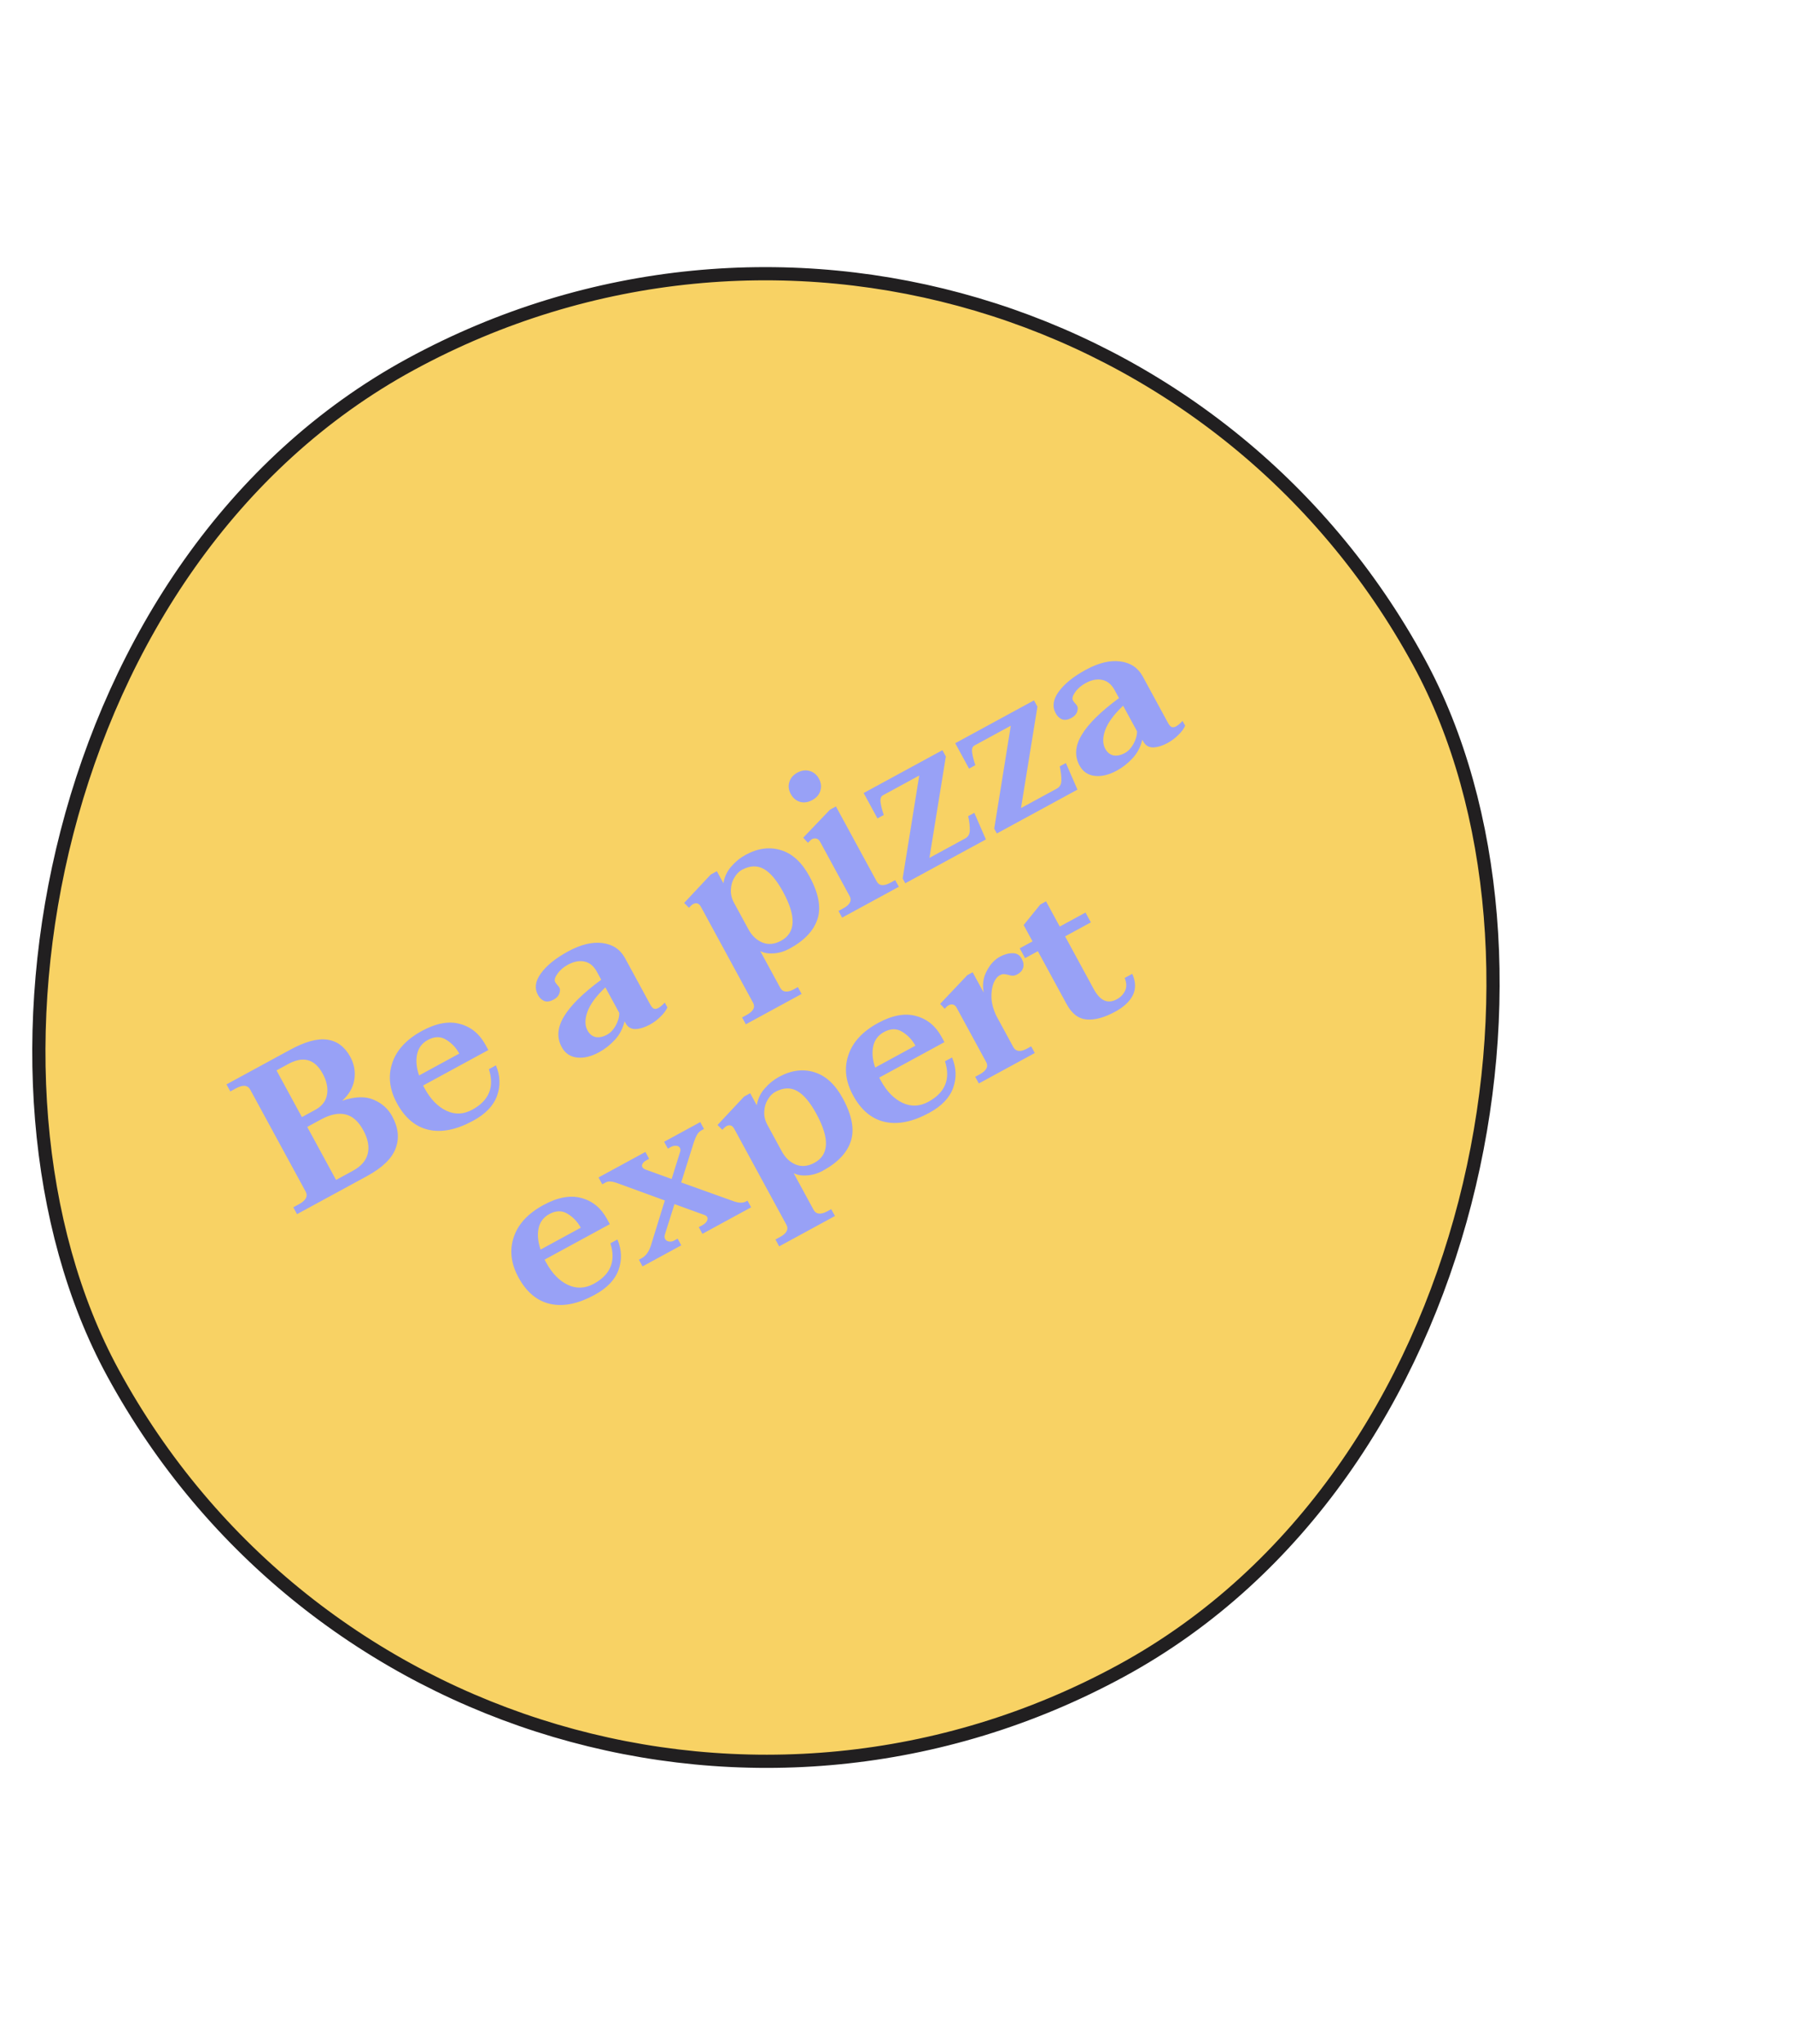
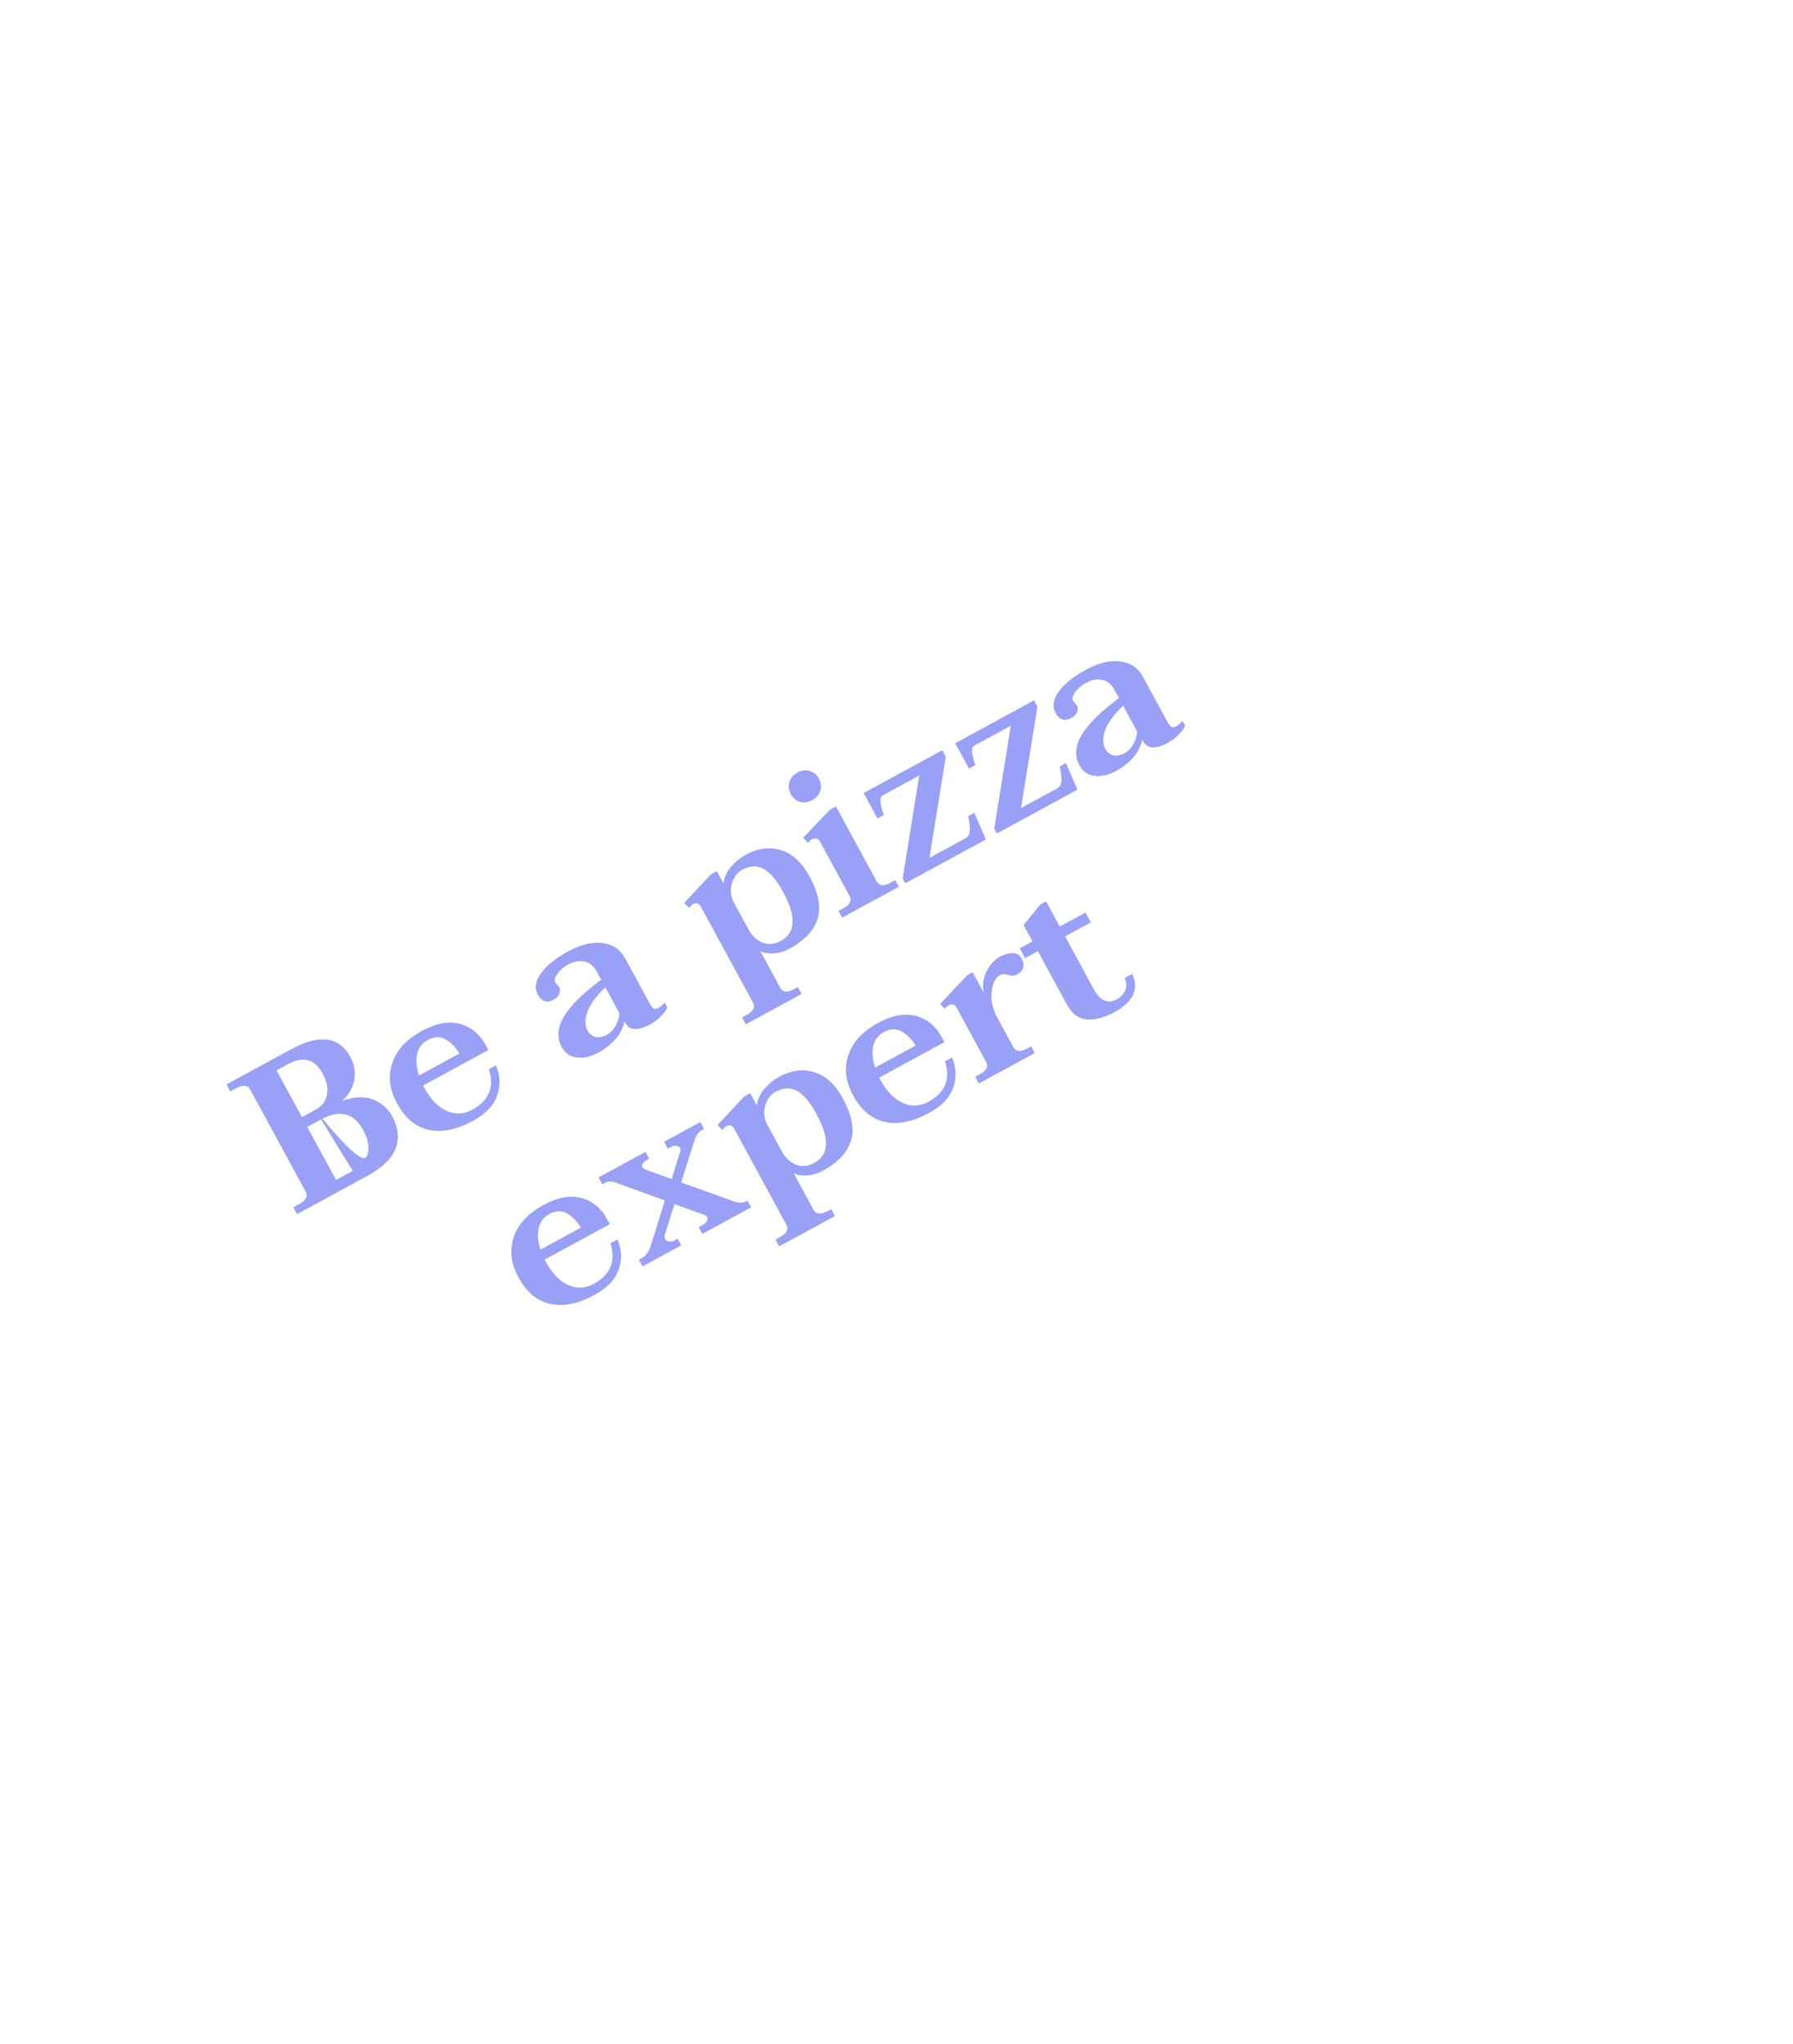
<svg xmlns="http://www.w3.org/2000/svg" width="136" height="155" viewBox="0 0 136 155" fill="none">
-   <rect x="-0.2" y="0.678" width="112.711" height="112.711" rx="56.355" transform="matrix(-0.879 0.478 0.478 0.879 80.196 0.178)" fill="#F8D264" stroke="#211F20" />
-   <path d="M22.247 91.543L22.682 91.306C23.207 91.021 23.373 90.7 23.179 90.344L18.983 82.627C18.789 82.271 18.43 82.236 17.905 82.521L17.469 82.758L17.179 82.224L22 79.602C23.143 78.98 24.084 78.724 24.823 78.832C25.571 78.935 26.154 79.371 26.572 80.139C26.868 80.683 26.969 81.259 26.875 81.868C26.776 82.468 26.47 82.999 25.956 83.461C26.924 83.141 27.718 83.116 28.338 83.386C28.968 83.651 29.438 84.069 29.748 84.641C30.217 85.503 30.303 86.318 30.005 87.087C29.716 87.852 28.995 88.547 27.843 89.174L22.529 92.063L22.247 91.543ZM23.911 84.154C24.417 83.879 24.714 83.499 24.802 83.014C24.895 82.514 24.786 81.978 24.475 81.407C24.169 80.845 23.797 80.507 23.359 80.393C22.93 80.274 22.43 80.37 21.858 80.681L20.973 81.162L22.899 84.704L23.911 84.154ZM26.755 88.781C27.383 88.44 27.762 88.009 27.892 87.49C28.026 86.955 27.915 86.36 27.558 85.704C27.192 85.029 26.744 84.629 26.214 84.504C25.68 84.37 25.052 84.499 24.33 84.891L23.304 85.449L25.49 89.469L26.755 88.781ZM32.092 82.31L32.214 82.535C32.657 83.35 33.207 83.913 33.862 84.225C34.512 84.527 35.165 84.5 35.821 84.143C37.095 83.45 37.516 82.426 37.082 81.071L37.617 80.781C37.944 81.562 37.973 82.329 37.703 83.083C37.433 83.837 36.83 84.469 35.892 84.978C34.637 85.661 33.511 85.891 32.515 85.668C31.52 85.444 30.718 84.775 30.112 83.66C29.541 82.61 29.421 81.595 29.75 80.615C30.073 79.625 30.826 78.809 32.007 78.167C33.084 77.581 34.045 77.405 34.888 77.639C35.726 77.863 36.372 78.392 36.826 79.226L37.04 79.619L32.092 82.31ZM32.453 78.854C32.012 79.093 31.741 79.453 31.638 79.934C31.535 80.415 31.584 80.953 31.786 81.547L34.837 79.888C34.597 79.448 34.268 79.099 33.848 78.841C33.424 78.574 32.959 78.579 32.453 78.854ZM45.442 79.785C44.842 80.112 44.284 80.246 43.766 80.187C43.249 80.128 42.862 79.865 42.608 79.396C42.22 78.684 42.275 77.914 42.772 77.085C43.272 76.242 44.216 75.31 45.603 74.288L45.282 73.698C45.038 73.248 44.719 72.985 44.325 72.908C43.94 72.826 43.523 72.907 43.073 73.151C42.736 73.335 42.471 73.564 42.28 73.837C42.089 74.111 42.032 74.318 42.108 74.459C42.134 74.506 42.184 74.576 42.259 74.669C42.343 74.756 42.4 74.828 42.431 74.885C42.492 74.997 42.49 75.15 42.425 75.343C42.355 75.527 42.212 75.677 41.997 75.794C41.734 75.937 41.499 75.974 41.292 75.905C41.088 75.821 40.926 75.667 40.803 75.442C40.528 74.936 40.602 74.391 41.026 73.809C41.454 73.212 42.142 72.656 43.088 72.141C44.053 71.617 44.922 71.405 45.694 71.507C46.475 71.605 47.047 71.986 47.409 72.651L49.32 76.165C49.411 76.334 49.506 76.441 49.603 76.485C49.704 76.515 49.815 76.497 49.937 76.43C50.078 76.354 50.24 76.217 50.424 76.02L50.623 76.385C50.512 76.628 50.336 76.863 50.096 77.091C49.861 77.328 49.593 77.528 49.293 77.691C48.909 77.9 48.545 78.013 48.202 78.029C47.864 78.032 47.613 77.883 47.45 77.583L47.373 77.442C47.244 77.986 47 78.453 46.641 78.842C46.282 79.232 45.882 79.546 45.442 79.785ZM46.048 78.454C46.301 78.317 46.517 78.09 46.697 77.773C46.882 77.442 46.973 77.12 46.972 76.805L45.917 74.865C45.205 75.543 44.749 76.168 44.55 76.738C44.354 77.293 44.358 77.758 44.562 78.133C44.709 78.405 44.916 78.572 45.18 78.635C45.449 78.683 45.738 78.623 46.048 78.454ZM56.288 77.148L56.639 76.957C56.883 76.824 57.047 76.68 57.133 76.525C57.218 76.369 57.215 76.207 57.123 76.038L53.164 68.757C53.016 68.485 52.811 68.421 52.548 68.563C52.492 68.594 52.395 68.683 52.257 68.831L51.894 68.464L53.91 66.311L54.374 66.059L54.871 66.973C54.954 66.478 55.154 66.054 55.471 65.699C55.783 65.335 56.145 65.041 56.558 64.817C57.485 64.312 58.381 64.195 59.245 64.466C60.103 64.728 60.821 65.388 61.397 66.447C62.09 67.722 62.294 68.8 62.009 69.684C61.724 70.567 61.015 71.317 59.881 71.934C59.497 72.142 59.1 72.261 58.691 72.29C58.281 72.318 57.94 72.26 57.668 72.117L59.182 74.9C59.273 75.069 59.403 75.162 59.571 75.18C59.753 75.203 59.966 75.148 60.209 75.015L60.519 74.847L60.801 75.367L56.571 77.668L56.288 77.148ZM59.245 71.333C60.36 70.726 60.411 69.491 59.397 67.626C58.913 66.736 58.42 66.154 57.919 65.88C57.418 65.606 56.867 65.632 56.268 65.958C56.052 66.075 55.865 66.268 55.708 66.536C55.545 66.794 55.455 67.098 55.438 67.447C55.417 67.787 55.497 68.125 55.681 68.463L56.774 70.473C57.039 70.96 57.396 71.294 57.846 71.474C58.291 71.645 58.758 71.598 59.245 71.333ZM61.614 60.665C61.295 60.838 60.987 60.884 60.688 60.804C60.384 60.714 60.148 60.515 59.98 60.206C59.812 59.896 59.775 59.594 59.87 59.3C59.96 58.996 60.164 58.758 60.483 58.584C60.801 58.411 61.113 58.37 61.416 58.459C61.72 58.549 61.954 58.744 62.117 59.044C62.28 59.344 62.316 59.645 62.227 59.949C62.137 60.253 61.933 60.492 61.614 60.665ZM63.6 69.073L63.966 68.875C64.21 68.742 64.374 68.598 64.459 68.442C64.545 68.287 64.541 68.125 64.45 67.956L62.21 63.837C62.129 63.688 62.028 63.603 61.908 63.583C61.797 63.558 61.686 63.576 61.573 63.637C61.545 63.653 61.503 63.688 61.448 63.742C61.402 63.791 61.347 63.846 61.282 63.905L60.925 63.517L62.956 61.392L63.406 61.147L66.502 66.84C66.594 67.009 66.728 67.1 66.905 67.112C67.082 67.126 67.293 67.066 67.536 66.933L67.902 66.734L68.177 67.24L63.876 69.579L63.6 69.073ZM68.467 66.609L69.724 58.805L66.969 60.303C66.809 60.389 66.751 60.573 66.794 60.853C66.832 61.124 66.912 61.438 67.034 61.797L66.556 62.057L65.509 60.131L71.483 56.883L71.743 57.361L70.497 65.05L73.21 63.575C73.444 63.447 73.561 63.238 73.561 62.947C73.564 62.641 73.523 62.287 73.438 61.884L73.902 61.632L74.78 63.65L68.666 66.975L68.467 66.609ZM75.413 62.832L76.669 55.028L73.914 56.526C73.755 56.612 73.697 56.796 73.74 57.076C73.778 57.347 73.858 57.661 73.98 58.02L73.502 58.28L72.455 56.354L78.429 53.106L78.689 53.584L77.443 61.273L80.156 59.798C80.39 59.67 80.507 59.461 80.506 59.17C80.51 58.864 80.469 58.51 80.384 58.107L80.848 57.855L81.726 59.873L75.612 63.198L75.413 62.832ZM84.714 58.43C84.114 58.756 83.556 58.89 83.038 58.831C82.521 58.773 82.135 58.509 81.88 58.041C81.493 57.328 81.547 56.558 82.044 55.73C82.544 54.887 83.489 53.954 84.876 52.933L84.555 52.343C84.31 51.893 83.991 51.629 83.597 51.552C83.212 51.47 82.795 51.551 82.345 51.796C82.008 51.979 81.743 52.208 81.552 52.482C81.361 52.755 81.304 52.963 81.38 53.103C81.406 53.15 81.456 53.22 81.531 53.313C81.615 53.401 81.672 53.473 81.703 53.529C81.764 53.641 81.762 53.794 81.697 53.987C81.627 54.171 81.484 54.322 81.269 54.439C81.007 54.581 80.772 54.618 80.564 54.549C80.361 54.465 80.198 54.311 80.076 54.086C79.8 53.58 79.875 53.036 80.299 52.453C80.727 51.856 81.414 51.3 82.36 50.786C83.326 50.261 84.194 50.05 84.966 50.152C85.748 50.249 86.319 50.63 86.681 51.296L88.592 54.81C88.683 54.978 88.778 55.085 88.875 55.129C88.976 55.159 89.088 55.141 89.209 55.075C89.35 54.998 89.512 54.861 89.697 54.664L89.895 55.03C89.784 55.272 89.609 55.507 89.368 55.735C89.133 55.972 88.865 56.172 88.566 56.336C88.181 56.544 87.818 56.657 87.475 56.674C87.136 56.676 86.885 56.527 86.722 56.227L86.645 56.087C86.516 56.63 86.272 57.097 85.913 57.486C85.554 57.876 85.155 58.19 84.714 58.43ZM85.32 57.099C85.573 56.961 85.789 56.734 85.969 56.418C86.154 56.087 86.245 55.764 86.244 55.449L85.189 53.509C84.477 54.188 84.022 54.812 83.822 55.382C83.626 55.938 83.63 56.403 83.834 56.778C83.982 57.049 84.188 57.217 84.453 57.279C84.722 57.327 85.011 57.267 85.32 57.099ZM41.307 95.511L41.429 95.736C41.873 96.552 42.422 97.115 43.077 97.427C43.727 97.729 44.38 97.701 45.036 97.345C46.31 96.652 46.731 95.628 46.298 94.273L46.832 93.982C47.159 94.763 47.188 95.531 46.918 96.285C46.648 97.039 46.045 97.67 45.108 98.18C43.852 98.863 42.726 99.093 41.731 98.869C40.735 98.645 39.934 97.976 39.327 96.861C38.757 95.812 38.636 94.797 38.965 93.816C39.289 92.827 40.041 92.011 41.222 91.369C42.299 90.783 43.26 90.607 44.103 90.84C44.941 91.064 45.587 91.593 46.041 92.427L46.255 92.821L41.307 95.511ZM41.668 92.055C41.227 92.295 40.956 92.655 40.853 93.136C40.75 93.617 40.8 94.154 41.002 94.749L44.052 93.09C43.812 92.65 43.483 92.3 43.063 92.043C42.639 91.776 42.174 91.78 41.668 92.055ZM56.699 91.039L56.974 91.545L53.278 93.555L53.002 93.049L53.269 92.904C53.41 92.828 53.521 92.731 53.603 92.613C53.68 92.487 53.693 92.376 53.642 92.282C53.606 92.217 53.542 92.167 53.45 92.132L51.159 91.301L50.43 93.61C50.391 93.74 50.398 93.852 50.449 93.946C50.505 94.049 50.6 94.113 50.734 94.137C50.878 94.156 51.006 94.135 51.119 94.073L51.4 93.921L51.675 94.427L48.737 96.024L48.462 95.518L48.673 95.403C48.982 95.235 49.212 94.922 49.364 94.463L50.427 91.026L46.859 89.724C46.647 89.645 46.471 89.601 46.332 89.592C46.188 89.573 46.06 89.594 45.948 89.655L45.681 89.8L45.398 89.28L48.954 87.346L49.237 87.866L49.012 87.989C48.881 88.06 48.788 88.147 48.735 88.249C48.685 88.336 48.681 88.418 48.721 88.493C48.767 88.577 48.851 88.641 48.971 88.684L50.944 89.397L51.582 87.356C51.626 87.235 51.622 87.128 51.571 87.034C51.52 86.941 51.425 86.889 51.286 86.879C51.148 86.87 51.017 86.898 50.895 86.964L50.657 87.094L50.374 86.574L53.115 85.084L53.398 85.604L53.201 85.711C53.06 85.787 52.947 85.903 52.862 86.059C52.781 86.2 52.702 86.389 52.624 86.626L51.669 89.659L55.605 91.069C56.016 91.222 56.343 91.233 56.587 91.1L56.699 91.039ZM58.818 93.984L59.169 93.793C59.413 93.661 59.578 93.517 59.663 93.361C59.748 93.206 59.745 93.043 59.653 92.875L55.694 85.594C55.546 85.322 55.341 85.257 55.079 85.4C55.023 85.43 54.925 85.52 54.787 85.668L54.424 85.301L56.44 83.148L56.904 82.896L57.401 83.809C57.484 83.315 57.684 82.89 58.002 82.536C58.314 82.172 58.676 81.878 59.088 81.653C60.016 81.149 60.911 81.032 61.775 81.303C62.634 81.565 63.351 82.225 63.927 83.284C64.62 84.558 64.824 85.637 64.539 86.52C64.255 87.404 63.546 88.154 62.412 88.77C62.028 88.979 61.631 89.098 61.221 89.126C60.812 89.155 60.471 89.097 60.199 88.954L61.712 91.737C61.804 91.906 61.933 91.999 62.101 92.017C62.283 92.04 62.496 91.984 62.74 91.852L63.049 91.684L63.332 92.204L59.101 94.505L58.818 93.984ZM61.775 88.169C62.89 87.563 62.941 86.327 61.927 84.463C61.443 83.572 60.95 82.99 60.449 82.716C59.948 82.442 59.398 82.469 58.798 82.795C58.583 82.912 58.396 83.104 58.238 83.372C58.075 83.631 57.985 83.935 57.969 84.284C57.947 84.623 58.028 84.962 58.211 85.299L59.304 87.309C59.569 87.796 59.927 88.13 60.377 88.311C60.822 88.481 61.288 88.434 61.775 88.169ZM66.688 81.71L66.81 81.935C67.254 82.75 67.803 83.313 68.458 83.625C69.108 83.927 69.761 83.9 70.417 83.543C71.691 82.85 72.112 81.826 71.678 80.471L72.213 80.181C72.54 80.962 72.569 81.729 72.299 82.483C72.029 83.237 71.425 83.869 70.488 84.378C69.233 85.061 68.107 85.291 67.111 85.067C66.116 84.844 65.314 84.174 64.708 83.059C64.137 82.01 64.017 80.995 64.346 80.015C64.669 79.025 65.422 78.209 66.603 77.567C67.68 76.981 68.641 76.805 69.484 77.038C70.322 77.263 70.968 77.792 71.422 78.626L71.636 79.019L66.688 81.71ZM67.049 78.254C66.608 78.493 66.337 78.853 66.234 79.334C66.131 79.815 66.18 80.353 66.382 80.947L69.433 79.288C69.193 78.848 68.864 78.499 68.444 78.241C68.02 77.974 67.555 77.978 67.049 78.254ZM75.833 72.548C76.17 72.365 76.492 72.275 76.797 72.278C77.107 72.268 77.338 72.403 77.491 72.684C77.634 72.947 77.671 73.181 77.602 73.389C77.542 73.592 77.399 73.754 77.174 73.876C77.043 73.948 76.923 73.983 76.813 73.982C76.703 73.981 76.588 73.959 76.467 73.915C76.327 73.882 76.215 73.864 76.129 73.862C76.043 73.861 75.943 73.89 75.831 73.951C75.634 74.058 75.474 74.267 75.351 74.576C75.238 74.881 75.188 75.248 75.203 75.677C75.227 76.101 75.345 76.541 75.556 76.996L76.863 79.4C76.955 79.569 77.092 79.664 77.274 79.687C77.451 79.7 77.662 79.64 77.905 79.507L78.214 79.339L78.49 79.845L74.245 82.154L73.969 81.648L74.335 81.449C74.569 81.321 74.729 81.18 74.814 81.024C74.9 80.868 74.896 80.706 74.805 80.538L72.565 76.419C72.489 76.279 72.395 76.196 72.284 76.171C72.174 76.146 72.062 76.165 71.95 76.226C71.856 76.277 71.759 76.366 71.658 76.493L71.309 76.119L73.368 73.943L73.775 73.721L74.616 75.267C74.5 74.675 74.575 74.131 74.839 73.635C75.099 73.129 75.43 72.767 75.833 72.548ZM85.883 73.84C86.152 74.446 86.164 74.992 85.918 75.478C85.677 75.949 85.233 76.361 84.586 76.712C83.771 77.156 83.052 77.352 82.43 77.302C81.808 77.252 81.3 76.866 80.908 76.144L78.722 72.124L77.752 72.652L77.347 71.907L78.317 71.379L77.644 70.142L78.908 68.581L79.343 68.344L80.383 70.256L82.337 69.193L82.742 69.938L80.788 71.001L82.966 75.007C83.445 75.888 84.027 76.142 84.711 75.77C85.002 75.612 85.211 75.395 85.34 75.118C85.469 74.842 85.458 74.52 85.307 74.153L85.883 73.84Z" fill="#98A1F6" />
+   <path d="M22.247 91.543L22.682 91.306C23.207 91.021 23.373 90.7 23.179 90.344L18.983 82.627C18.789 82.271 18.43 82.236 17.905 82.521L17.469 82.758L17.179 82.224L22 79.602C23.143 78.98 24.084 78.724 24.823 78.832C25.571 78.935 26.154 79.371 26.572 80.139C26.868 80.683 26.969 81.259 26.875 81.868C26.776 82.468 26.47 82.999 25.956 83.461C26.924 83.141 27.718 83.116 28.338 83.386C28.968 83.651 29.438 84.069 29.748 84.641C30.217 85.503 30.303 86.318 30.005 87.087C29.716 87.852 28.995 88.547 27.843 89.174L22.529 92.063L22.247 91.543ZM23.911 84.154C24.417 83.879 24.714 83.499 24.802 83.014C24.895 82.514 24.786 81.978 24.475 81.407C24.169 80.845 23.797 80.507 23.359 80.393C22.93 80.274 22.43 80.37 21.858 80.681L20.973 81.162L22.899 84.704L23.911 84.154ZC27.383 88.44 27.762 88.009 27.892 87.49C28.026 86.955 27.915 86.36 27.558 85.704C27.192 85.029 26.744 84.629 26.214 84.504C25.68 84.37 25.052 84.499 24.33 84.891L23.304 85.449L25.49 89.469L26.755 88.781ZM32.092 82.31L32.214 82.535C32.657 83.35 33.207 83.913 33.862 84.225C34.512 84.527 35.165 84.5 35.821 84.143C37.095 83.45 37.516 82.426 37.082 81.071L37.617 80.781C37.944 81.562 37.973 82.329 37.703 83.083C37.433 83.837 36.83 84.469 35.892 84.978C34.637 85.661 33.511 85.891 32.515 85.668C31.52 85.444 30.718 84.775 30.112 83.66C29.541 82.61 29.421 81.595 29.75 80.615C30.073 79.625 30.826 78.809 32.007 78.167C33.084 77.581 34.045 77.405 34.888 77.639C35.726 77.863 36.372 78.392 36.826 79.226L37.04 79.619L32.092 82.31ZM32.453 78.854C32.012 79.093 31.741 79.453 31.638 79.934C31.535 80.415 31.584 80.953 31.786 81.547L34.837 79.888C34.597 79.448 34.268 79.099 33.848 78.841C33.424 78.574 32.959 78.579 32.453 78.854ZM45.442 79.785C44.842 80.112 44.284 80.246 43.766 80.187C43.249 80.128 42.862 79.865 42.608 79.396C42.22 78.684 42.275 77.914 42.772 77.085C43.272 76.242 44.216 75.31 45.603 74.288L45.282 73.698C45.038 73.248 44.719 72.985 44.325 72.908C43.94 72.826 43.523 72.907 43.073 73.151C42.736 73.335 42.471 73.564 42.28 73.837C42.089 74.111 42.032 74.318 42.108 74.459C42.134 74.506 42.184 74.576 42.259 74.669C42.343 74.756 42.4 74.828 42.431 74.885C42.492 74.997 42.49 75.15 42.425 75.343C42.355 75.527 42.212 75.677 41.997 75.794C41.734 75.937 41.499 75.974 41.292 75.905C41.088 75.821 40.926 75.667 40.803 75.442C40.528 74.936 40.602 74.391 41.026 73.809C41.454 73.212 42.142 72.656 43.088 72.141C44.053 71.617 44.922 71.405 45.694 71.507C46.475 71.605 47.047 71.986 47.409 72.651L49.32 76.165C49.411 76.334 49.506 76.441 49.603 76.485C49.704 76.515 49.815 76.497 49.937 76.43C50.078 76.354 50.24 76.217 50.424 76.02L50.623 76.385C50.512 76.628 50.336 76.863 50.096 77.091C49.861 77.328 49.593 77.528 49.293 77.691C48.909 77.9 48.545 78.013 48.202 78.029C47.864 78.032 47.613 77.883 47.45 77.583L47.373 77.442C47.244 77.986 47 78.453 46.641 78.842C46.282 79.232 45.882 79.546 45.442 79.785ZM46.048 78.454C46.301 78.317 46.517 78.09 46.697 77.773C46.882 77.442 46.973 77.12 46.972 76.805L45.917 74.865C45.205 75.543 44.749 76.168 44.55 76.738C44.354 77.293 44.358 77.758 44.562 78.133C44.709 78.405 44.916 78.572 45.18 78.635C45.449 78.683 45.738 78.623 46.048 78.454ZM56.288 77.148L56.639 76.957C56.883 76.824 57.047 76.68 57.133 76.525C57.218 76.369 57.215 76.207 57.123 76.038L53.164 68.757C53.016 68.485 52.811 68.421 52.548 68.563C52.492 68.594 52.395 68.683 52.257 68.831L51.894 68.464L53.91 66.311L54.374 66.059L54.871 66.973C54.954 66.478 55.154 66.054 55.471 65.699C55.783 65.335 56.145 65.041 56.558 64.817C57.485 64.312 58.381 64.195 59.245 64.466C60.103 64.728 60.821 65.388 61.397 66.447C62.09 67.722 62.294 68.8 62.009 69.684C61.724 70.567 61.015 71.317 59.881 71.934C59.497 72.142 59.1 72.261 58.691 72.29C58.281 72.318 57.94 72.26 57.668 72.117L59.182 74.9C59.273 75.069 59.403 75.162 59.571 75.18C59.753 75.203 59.966 75.148 60.209 75.015L60.519 74.847L60.801 75.367L56.571 77.668L56.288 77.148ZM59.245 71.333C60.36 70.726 60.411 69.491 59.397 67.626C58.913 66.736 58.42 66.154 57.919 65.88C57.418 65.606 56.867 65.632 56.268 65.958C56.052 66.075 55.865 66.268 55.708 66.536C55.545 66.794 55.455 67.098 55.438 67.447C55.417 67.787 55.497 68.125 55.681 68.463L56.774 70.473C57.039 70.96 57.396 71.294 57.846 71.474C58.291 71.645 58.758 71.598 59.245 71.333ZM61.614 60.665C61.295 60.838 60.987 60.884 60.688 60.804C60.384 60.714 60.148 60.515 59.98 60.206C59.812 59.896 59.775 59.594 59.87 59.3C59.96 58.996 60.164 58.758 60.483 58.584C60.801 58.411 61.113 58.37 61.416 58.459C61.72 58.549 61.954 58.744 62.117 59.044C62.28 59.344 62.316 59.645 62.227 59.949C62.137 60.253 61.933 60.492 61.614 60.665ZM63.6 69.073L63.966 68.875C64.21 68.742 64.374 68.598 64.459 68.442C64.545 68.287 64.541 68.125 64.45 67.956L62.21 63.837C62.129 63.688 62.028 63.603 61.908 63.583C61.797 63.558 61.686 63.576 61.573 63.637C61.545 63.653 61.503 63.688 61.448 63.742C61.402 63.791 61.347 63.846 61.282 63.905L60.925 63.517L62.956 61.392L63.406 61.147L66.502 66.84C66.594 67.009 66.728 67.1 66.905 67.112C67.082 67.126 67.293 67.066 67.536 66.933L67.902 66.734L68.177 67.24L63.876 69.579L63.6 69.073ZM68.467 66.609L69.724 58.805L66.969 60.303C66.809 60.389 66.751 60.573 66.794 60.853C66.832 61.124 66.912 61.438 67.034 61.797L66.556 62.057L65.509 60.131L71.483 56.883L71.743 57.361L70.497 65.05L73.21 63.575C73.444 63.447 73.561 63.238 73.561 62.947C73.564 62.641 73.523 62.287 73.438 61.884L73.902 61.632L74.78 63.65L68.666 66.975L68.467 66.609ZM75.413 62.832L76.669 55.028L73.914 56.526C73.755 56.612 73.697 56.796 73.74 57.076C73.778 57.347 73.858 57.661 73.98 58.02L73.502 58.28L72.455 56.354L78.429 53.106L78.689 53.584L77.443 61.273L80.156 59.798C80.39 59.67 80.507 59.461 80.506 59.17C80.51 58.864 80.469 58.51 80.384 58.107L80.848 57.855L81.726 59.873L75.612 63.198L75.413 62.832ZM84.714 58.43C84.114 58.756 83.556 58.89 83.038 58.831C82.521 58.773 82.135 58.509 81.88 58.041C81.493 57.328 81.547 56.558 82.044 55.73C82.544 54.887 83.489 53.954 84.876 52.933L84.555 52.343C84.31 51.893 83.991 51.629 83.597 51.552C83.212 51.47 82.795 51.551 82.345 51.796C82.008 51.979 81.743 52.208 81.552 52.482C81.361 52.755 81.304 52.963 81.38 53.103C81.406 53.15 81.456 53.22 81.531 53.313C81.615 53.401 81.672 53.473 81.703 53.529C81.764 53.641 81.762 53.794 81.697 53.987C81.627 54.171 81.484 54.322 81.269 54.439C81.007 54.581 80.772 54.618 80.564 54.549C80.361 54.465 80.198 54.311 80.076 54.086C79.8 53.58 79.875 53.036 80.299 52.453C80.727 51.856 81.414 51.3 82.36 50.786C83.326 50.261 84.194 50.05 84.966 50.152C85.748 50.249 86.319 50.63 86.681 51.296L88.592 54.81C88.683 54.978 88.778 55.085 88.875 55.129C88.976 55.159 89.088 55.141 89.209 55.075C89.35 54.998 89.512 54.861 89.697 54.664L89.895 55.03C89.784 55.272 89.609 55.507 89.368 55.735C89.133 55.972 88.865 56.172 88.566 56.336C88.181 56.544 87.818 56.657 87.475 56.674C87.136 56.676 86.885 56.527 86.722 56.227L86.645 56.087C86.516 56.63 86.272 57.097 85.913 57.486C85.554 57.876 85.155 58.19 84.714 58.43ZM85.32 57.099C85.573 56.961 85.789 56.734 85.969 56.418C86.154 56.087 86.245 55.764 86.244 55.449L85.189 53.509C84.477 54.188 84.022 54.812 83.822 55.382C83.626 55.938 83.63 56.403 83.834 56.778C83.982 57.049 84.188 57.217 84.453 57.279C84.722 57.327 85.011 57.267 85.32 57.099ZM41.307 95.511L41.429 95.736C41.873 96.552 42.422 97.115 43.077 97.427C43.727 97.729 44.38 97.701 45.036 97.345C46.31 96.652 46.731 95.628 46.298 94.273L46.832 93.982C47.159 94.763 47.188 95.531 46.918 96.285C46.648 97.039 46.045 97.67 45.108 98.18C43.852 98.863 42.726 99.093 41.731 98.869C40.735 98.645 39.934 97.976 39.327 96.861C38.757 95.812 38.636 94.797 38.965 93.816C39.289 92.827 40.041 92.011 41.222 91.369C42.299 90.783 43.26 90.607 44.103 90.84C44.941 91.064 45.587 91.593 46.041 92.427L46.255 92.821L41.307 95.511ZM41.668 92.055C41.227 92.295 40.956 92.655 40.853 93.136C40.75 93.617 40.8 94.154 41.002 94.749L44.052 93.09C43.812 92.65 43.483 92.3 43.063 92.043C42.639 91.776 42.174 91.78 41.668 92.055ZM56.699 91.039L56.974 91.545L53.278 93.555L53.002 93.049L53.269 92.904C53.41 92.828 53.521 92.731 53.603 92.613C53.68 92.487 53.693 92.376 53.642 92.282C53.606 92.217 53.542 92.167 53.45 92.132L51.159 91.301L50.43 93.61C50.391 93.74 50.398 93.852 50.449 93.946C50.505 94.049 50.6 94.113 50.734 94.137C50.878 94.156 51.006 94.135 51.119 94.073L51.4 93.921L51.675 94.427L48.737 96.024L48.462 95.518L48.673 95.403C48.982 95.235 49.212 94.922 49.364 94.463L50.427 91.026L46.859 89.724C46.647 89.645 46.471 89.601 46.332 89.592C46.188 89.573 46.06 89.594 45.948 89.655L45.681 89.8L45.398 89.28L48.954 87.346L49.237 87.866L49.012 87.989C48.881 88.06 48.788 88.147 48.735 88.249C48.685 88.336 48.681 88.418 48.721 88.493C48.767 88.577 48.851 88.641 48.971 88.684L50.944 89.397L51.582 87.356C51.626 87.235 51.622 87.128 51.571 87.034C51.52 86.941 51.425 86.889 51.286 86.879C51.148 86.87 51.017 86.898 50.895 86.964L50.657 87.094L50.374 86.574L53.115 85.084L53.398 85.604L53.201 85.711C53.06 85.787 52.947 85.903 52.862 86.059C52.781 86.2 52.702 86.389 52.624 86.626L51.669 89.659L55.605 91.069C56.016 91.222 56.343 91.233 56.587 91.1L56.699 91.039ZM58.818 93.984L59.169 93.793C59.413 93.661 59.578 93.517 59.663 93.361C59.748 93.206 59.745 93.043 59.653 92.875L55.694 85.594C55.546 85.322 55.341 85.257 55.079 85.4C55.023 85.43 54.925 85.52 54.787 85.668L54.424 85.301L56.44 83.148L56.904 82.896L57.401 83.809C57.484 83.315 57.684 82.89 58.002 82.536C58.314 82.172 58.676 81.878 59.088 81.653C60.016 81.149 60.911 81.032 61.775 81.303C62.634 81.565 63.351 82.225 63.927 83.284C64.62 84.558 64.824 85.637 64.539 86.52C64.255 87.404 63.546 88.154 62.412 88.77C62.028 88.979 61.631 89.098 61.221 89.126C60.812 89.155 60.471 89.097 60.199 88.954L61.712 91.737C61.804 91.906 61.933 91.999 62.101 92.017C62.283 92.04 62.496 91.984 62.74 91.852L63.049 91.684L63.332 92.204L59.101 94.505L58.818 93.984ZM61.775 88.169C62.89 87.563 62.941 86.327 61.927 84.463C61.443 83.572 60.95 82.99 60.449 82.716C59.948 82.442 59.398 82.469 58.798 82.795C58.583 82.912 58.396 83.104 58.238 83.372C58.075 83.631 57.985 83.935 57.969 84.284C57.947 84.623 58.028 84.962 58.211 85.299L59.304 87.309C59.569 87.796 59.927 88.13 60.377 88.311C60.822 88.481 61.288 88.434 61.775 88.169ZM66.688 81.71L66.81 81.935C67.254 82.75 67.803 83.313 68.458 83.625C69.108 83.927 69.761 83.9 70.417 83.543C71.691 82.85 72.112 81.826 71.678 80.471L72.213 80.181C72.54 80.962 72.569 81.729 72.299 82.483C72.029 83.237 71.425 83.869 70.488 84.378C69.233 85.061 68.107 85.291 67.111 85.067C66.116 84.844 65.314 84.174 64.708 83.059C64.137 82.01 64.017 80.995 64.346 80.015C64.669 79.025 65.422 78.209 66.603 77.567C67.68 76.981 68.641 76.805 69.484 77.038C70.322 77.263 70.968 77.792 71.422 78.626L71.636 79.019L66.688 81.71ZM67.049 78.254C66.608 78.493 66.337 78.853 66.234 79.334C66.131 79.815 66.18 80.353 66.382 80.947L69.433 79.288C69.193 78.848 68.864 78.499 68.444 78.241C68.02 77.974 67.555 77.978 67.049 78.254ZM75.833 72.548C76.17 72.365 76.492 72.275 76.797 72.278C77.107 72.268 77.338 72.403 77.491 72.684C77.634 72.947 77.671 73.181 77.602 73.389C77.542 73.592 77.399 73.754 77.174 73.876C77.043 73.948 76.923 73.983 76.813 73.982C76.703 73.981 76.588 73.959 76.467 73.915C76.327 73.882 76.215 73.864 76.129 73.862C76.043 73.861 75.943 73.89 75.831 73.951C75.634 74.058 75.474 74.267 75.351 74.576C75.238 74.881 75.188 75.248 75.203 75.677C75.227 76.101 75.345 76.541 75.556 76.996L76.863 79.4C76.955 79.569 77.092 79.664 77.274 79.687C77.451 79.7 77.662 79.64 77.905 79.507L78.214 79.339L78.49 79.845L74.245 82.154L73.969 81.648L74.335 81.449C74.569 81.321 74.729 81.18 74.814 81.024C74.9 80.868 74.896 80.706 74.805 80.538L72.565 76.419C72.489 76.279 72.395 76.196 72.284 76.171C72.174 76.146 72.062 76.165 71.95 76.226C71.856 76.277 71.759 76.366 71.658 76.493L71.309 76.119L73.368 73.943L73.775 73.721L74.616 75.267C74.5 74.675 74.575 74.131 74.839 73.635C75.099 73.129 75.43 72.767 75.833 72.548ZM85.883 73.84C86.152 74.446 86.164 74.992 85.918 75.478C85.677 75.949 85.233 76.361 84.586 76.712C83.771 77.156 83.052 77.352 82.43 77.302C81.808 77.252 81.3 76.866 80.908 76.144L78.722 72.124L77.752 72.652L77.347 71.907L78.317 71.379L77.644 70.142L78.908 68.581L79.343 68.344L80.383 70.256L82.337 69.193L82.742 69.938L80.788 71.001L82.966 75.007C83.445 75.888 84.027 76.142 84.711 75.77C85.002 75.612 85.211 75.395 85.34 75.118C85.469 74.842 85.458 74.52 85.307 74.153L85.883 73.84Z" fill="#98A1F6" />
</svg>